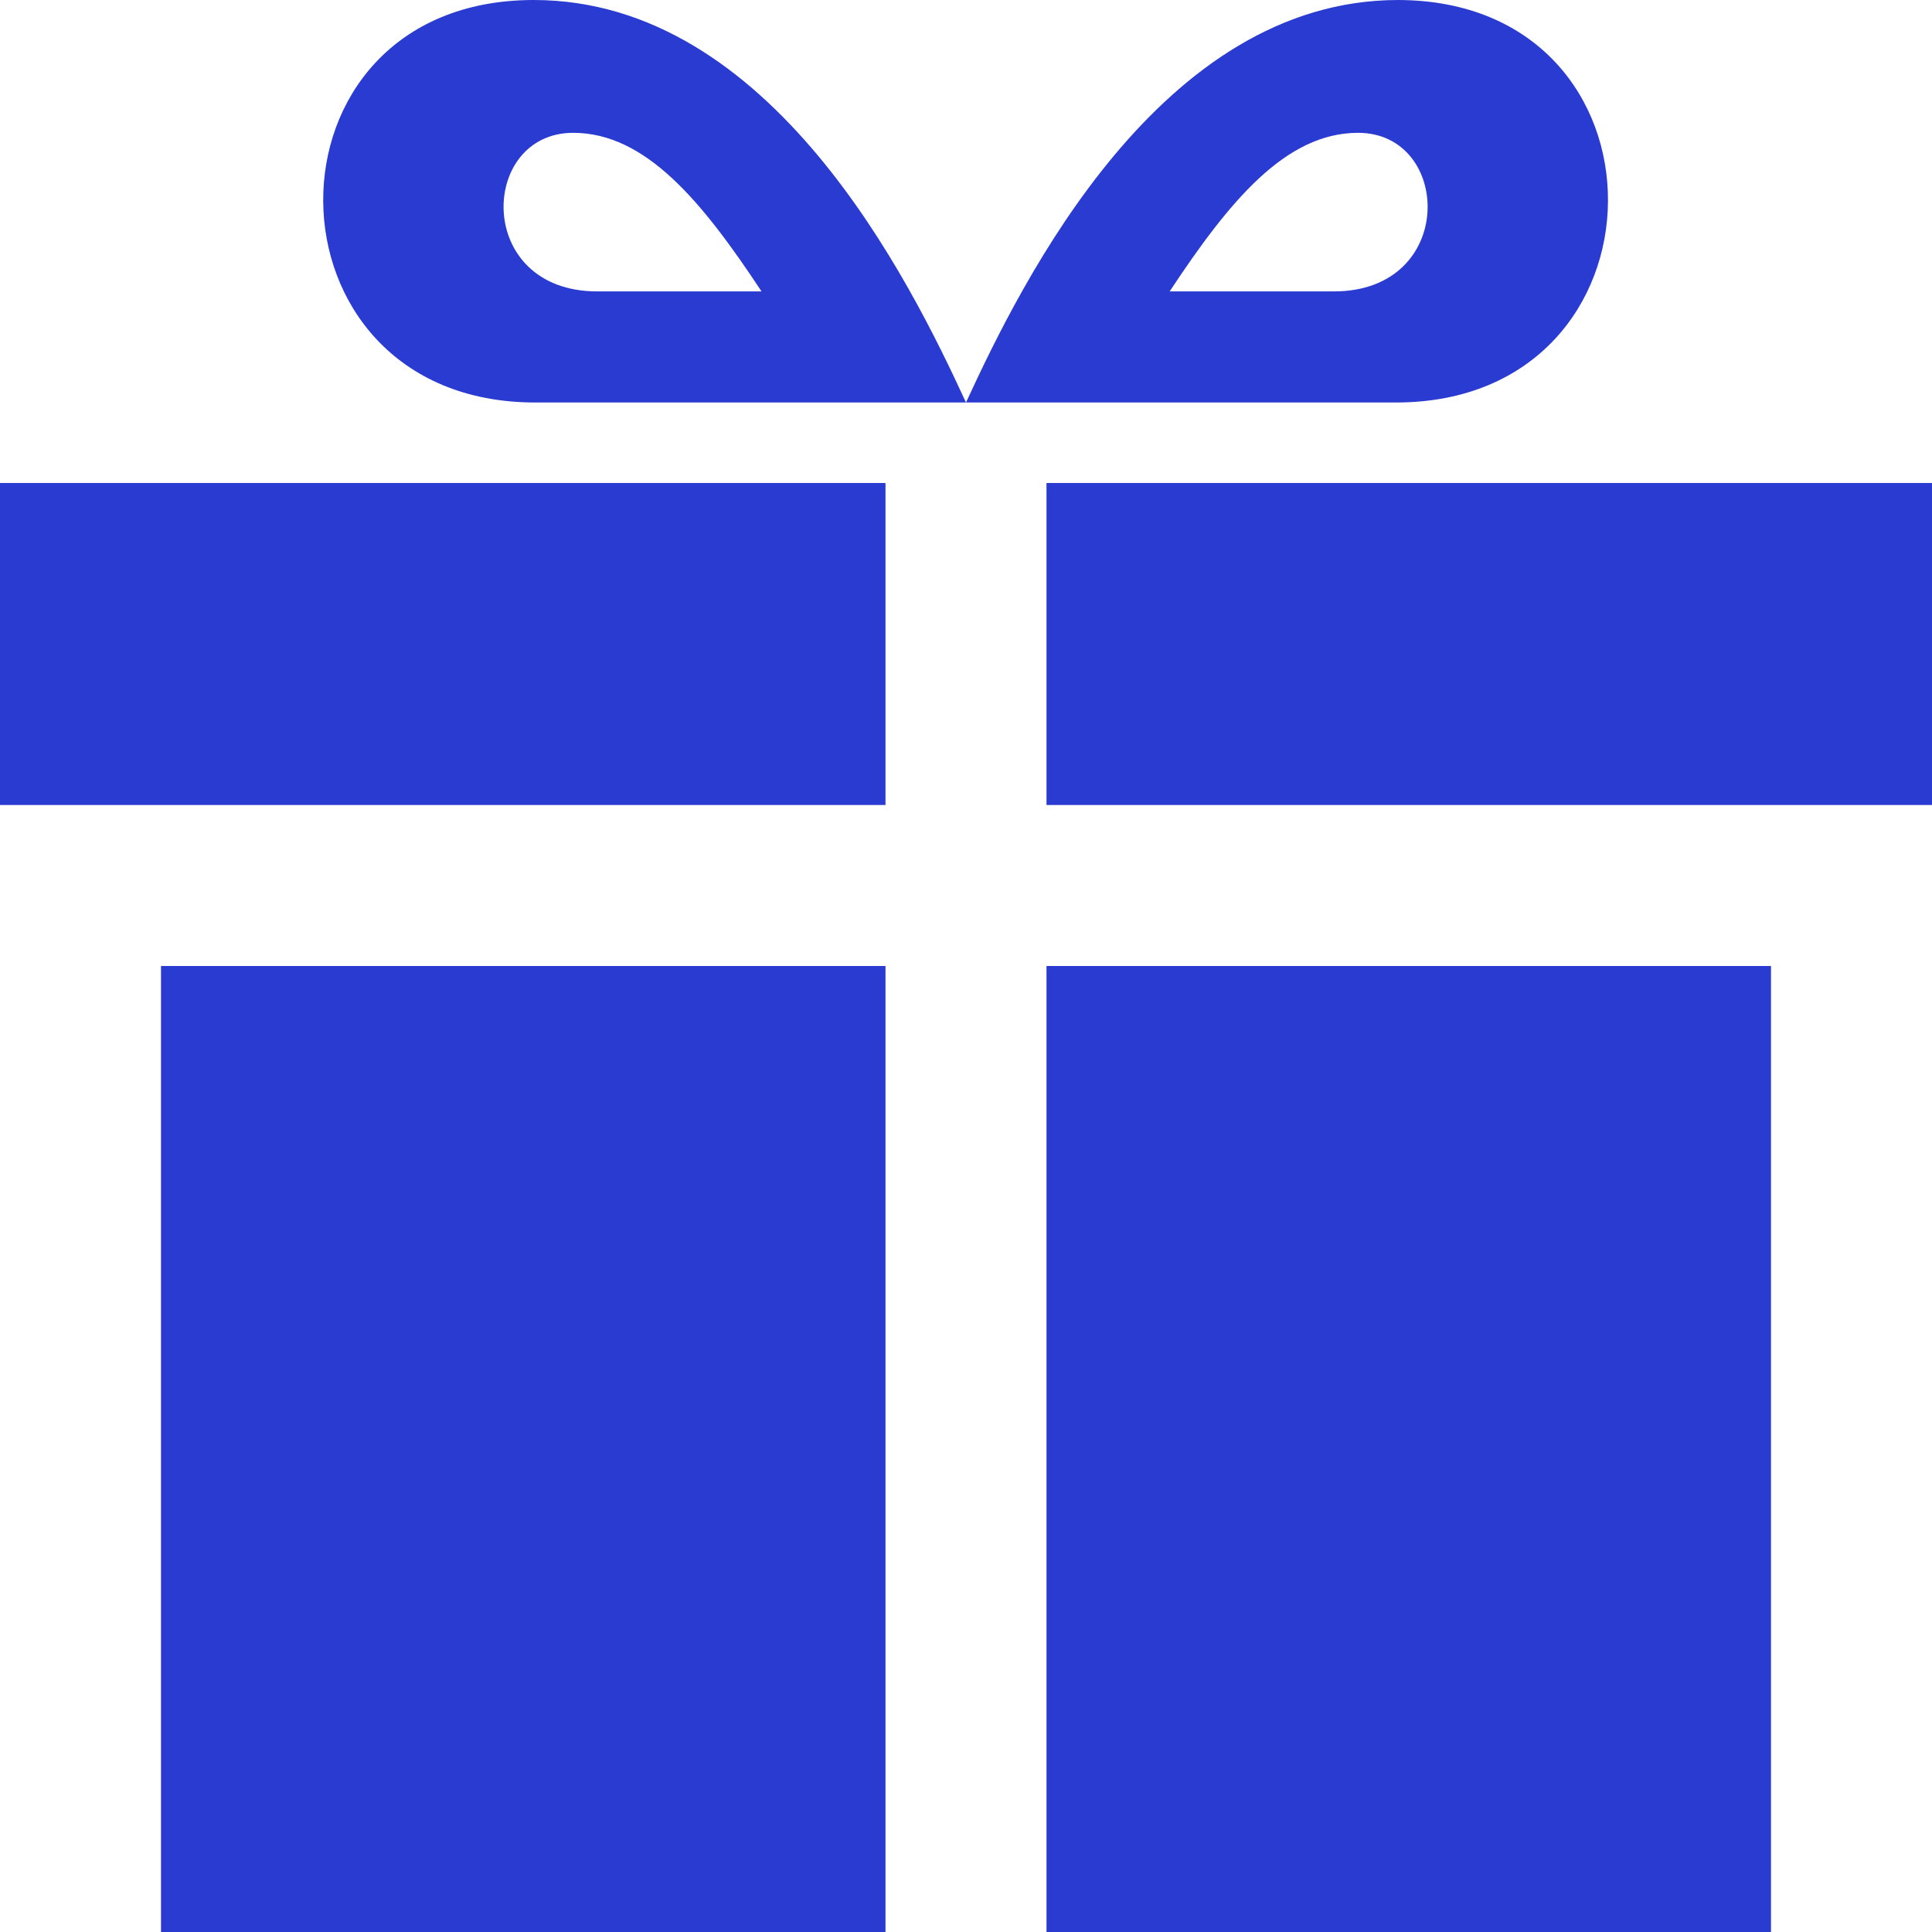
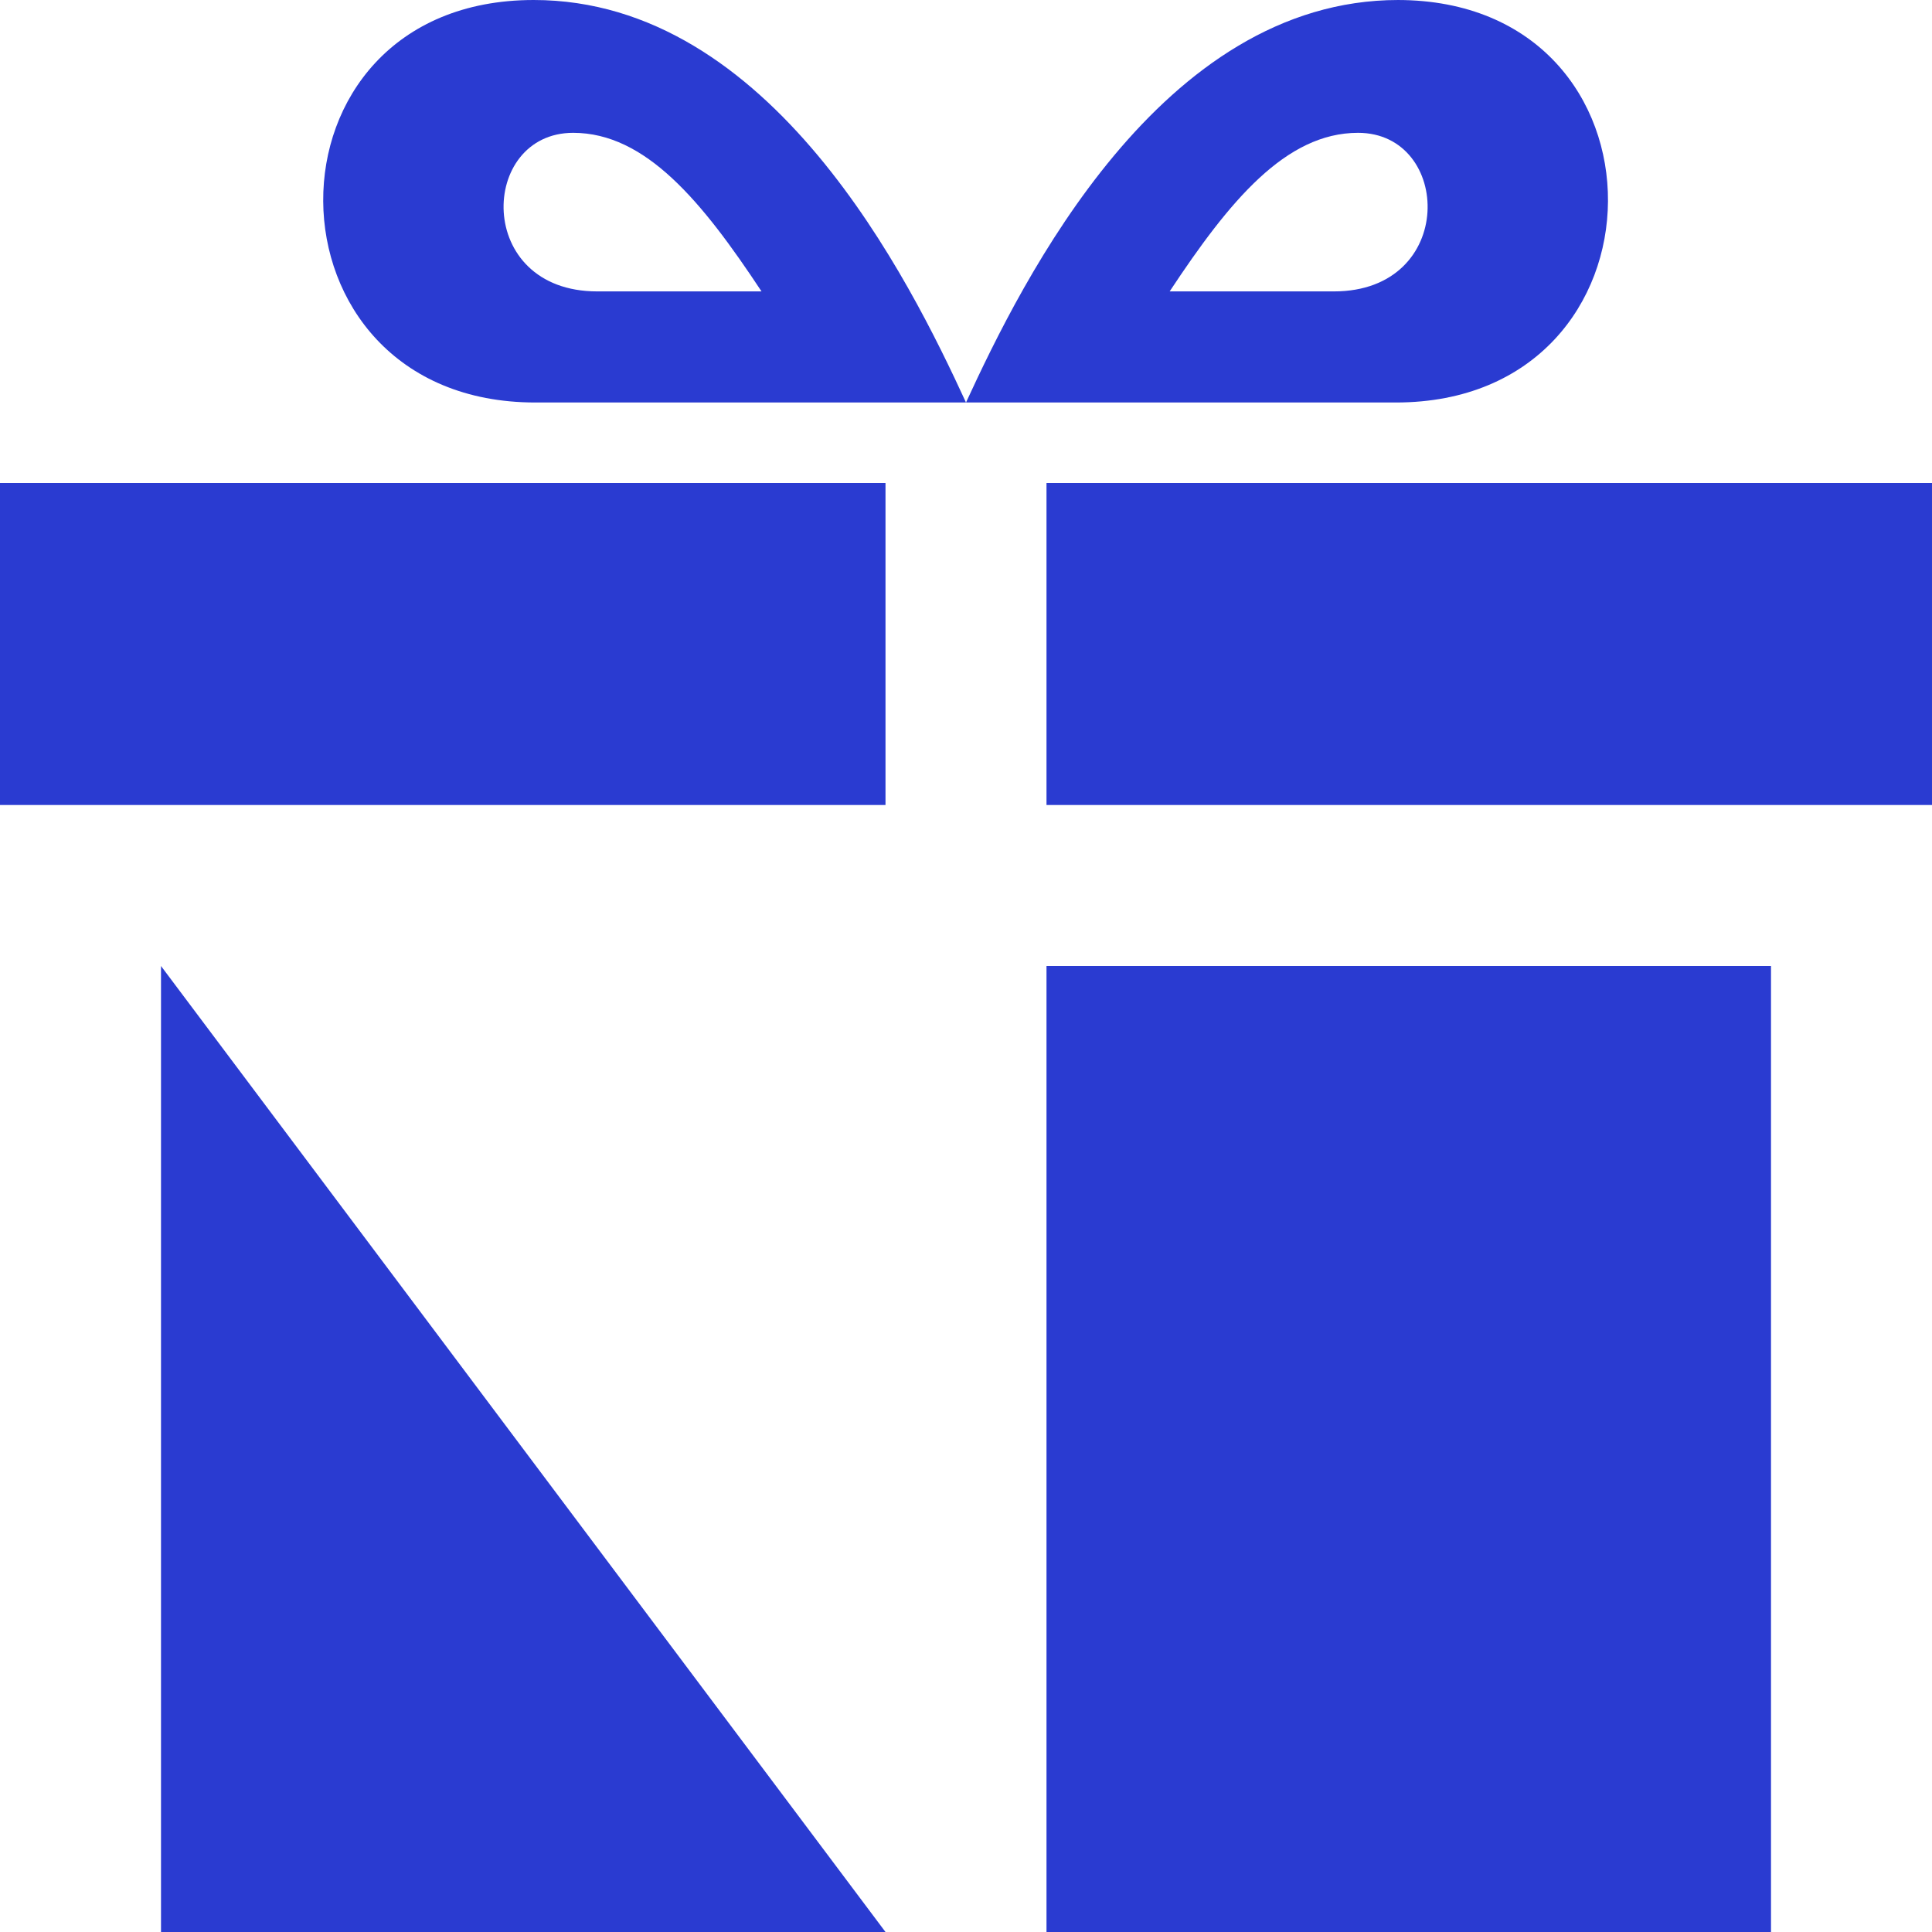
<svg xmlns="http://www.w3.org/2000/svg" viewBox="0 0 24 24" width="24" height="24">
-   <path d="m11 24h-9v-12h9zm0-18h-11v4h11zm2 18h9v-12h-9zm0-18v4h11v-4zm4.37-6c-2.95 0-4.67 3.48-5.37 5h5.34c3.49 0 3.53-5 .02-5zm-.8 3.62h-2.04c.74-1.12 1.44-1.97 2.34-1.97 1.17 0 1.23 1.97-.3 1.97zm-9.92 1.38h5.35c-.7-1.52-2.42-5-5.37-5-3.51 0-3.47 5 .02 5zm.47-3.35c.9 0 1.6.85 2.34 1.97h-2.04c-1.53 0-1.47-1.97-.3-1.97z" fill="#2a3bd1" />
+   <path d="m11 24h-9v-12zm0-18h-11v4h11zm2 18h9v-12h-9zm0-18v4h11v-4zm4.37-6c-2.95 0-4.67 3.48-5.37 5h5.34c3.49 0 3.53-5 .02-5zm-.8 3.62h-2.04c.74-1.12 1.44-1.97 2.34-1.97 1.17 0 1.23 1.97-.3 1.97zm-9.92 1.38h5.35c-.7-1.52-2.42-5-5.37-5-3.51 0-3.47 5 .02 5zm.47-3.35c.9 0 1.6.85 2.34 1.97h-2.04c-1.53 0-1.47-1.97-.3-1.97z" fill="#2a3bd1" />
</svg>